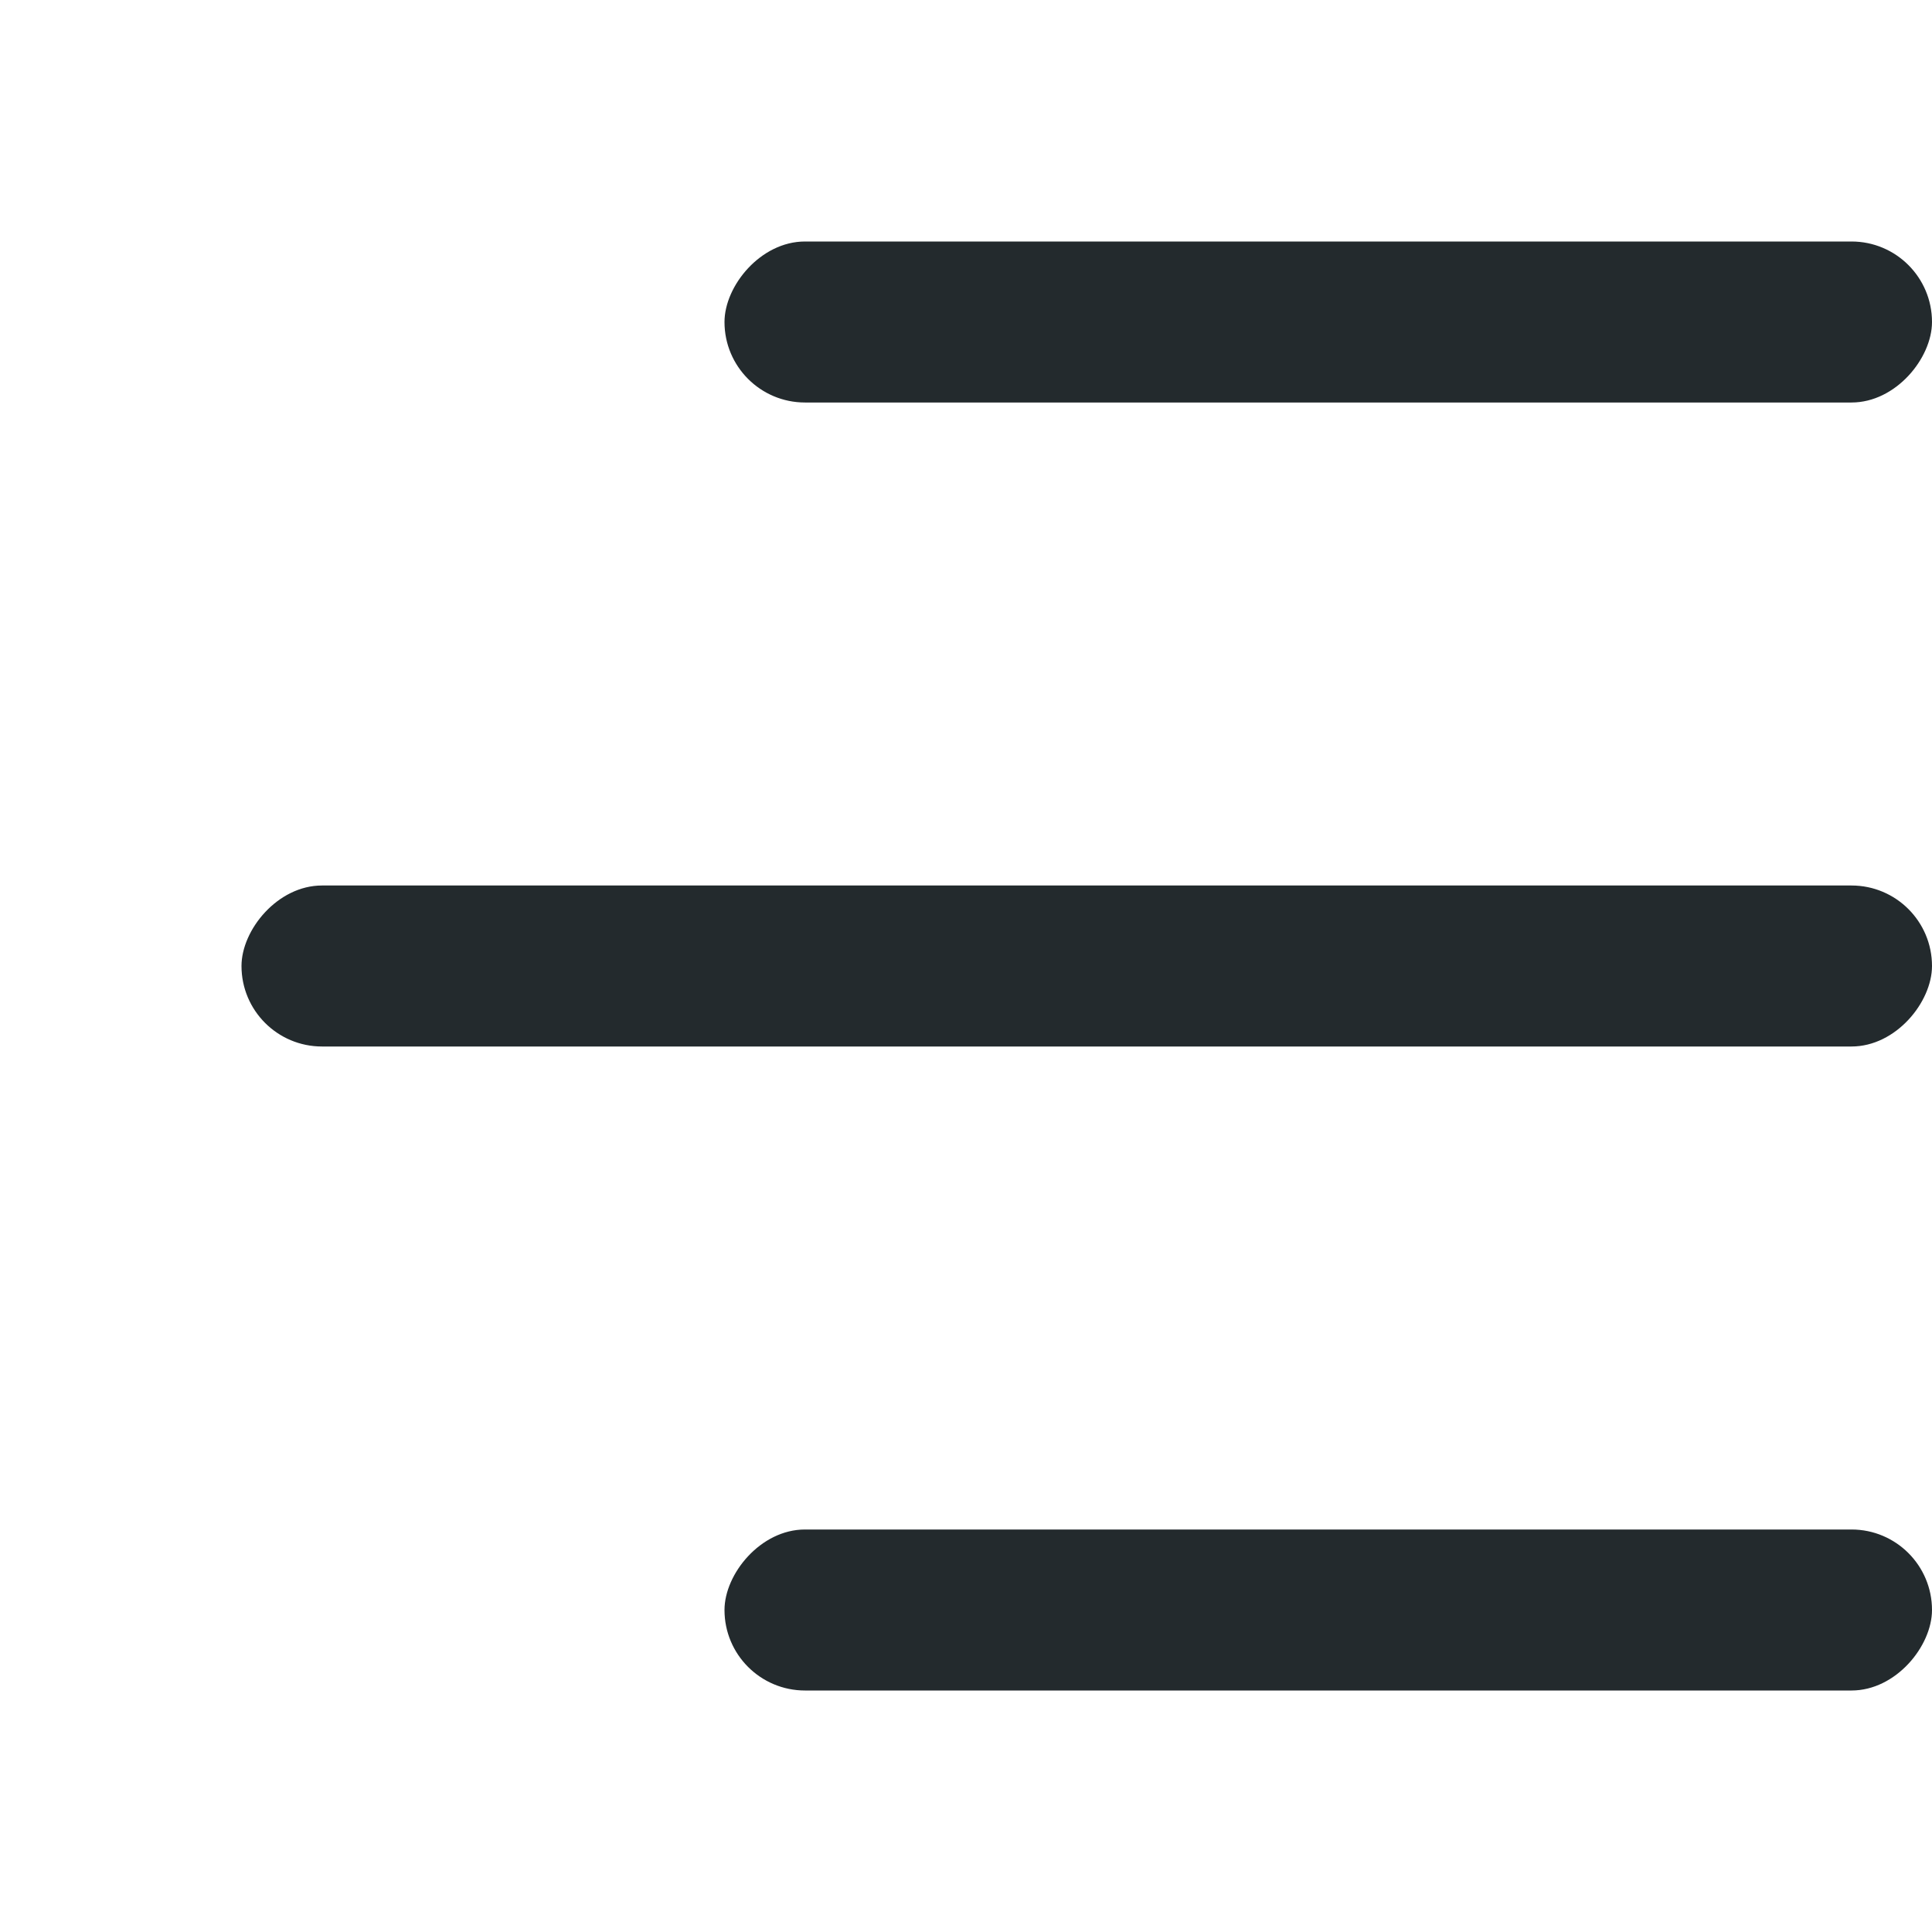
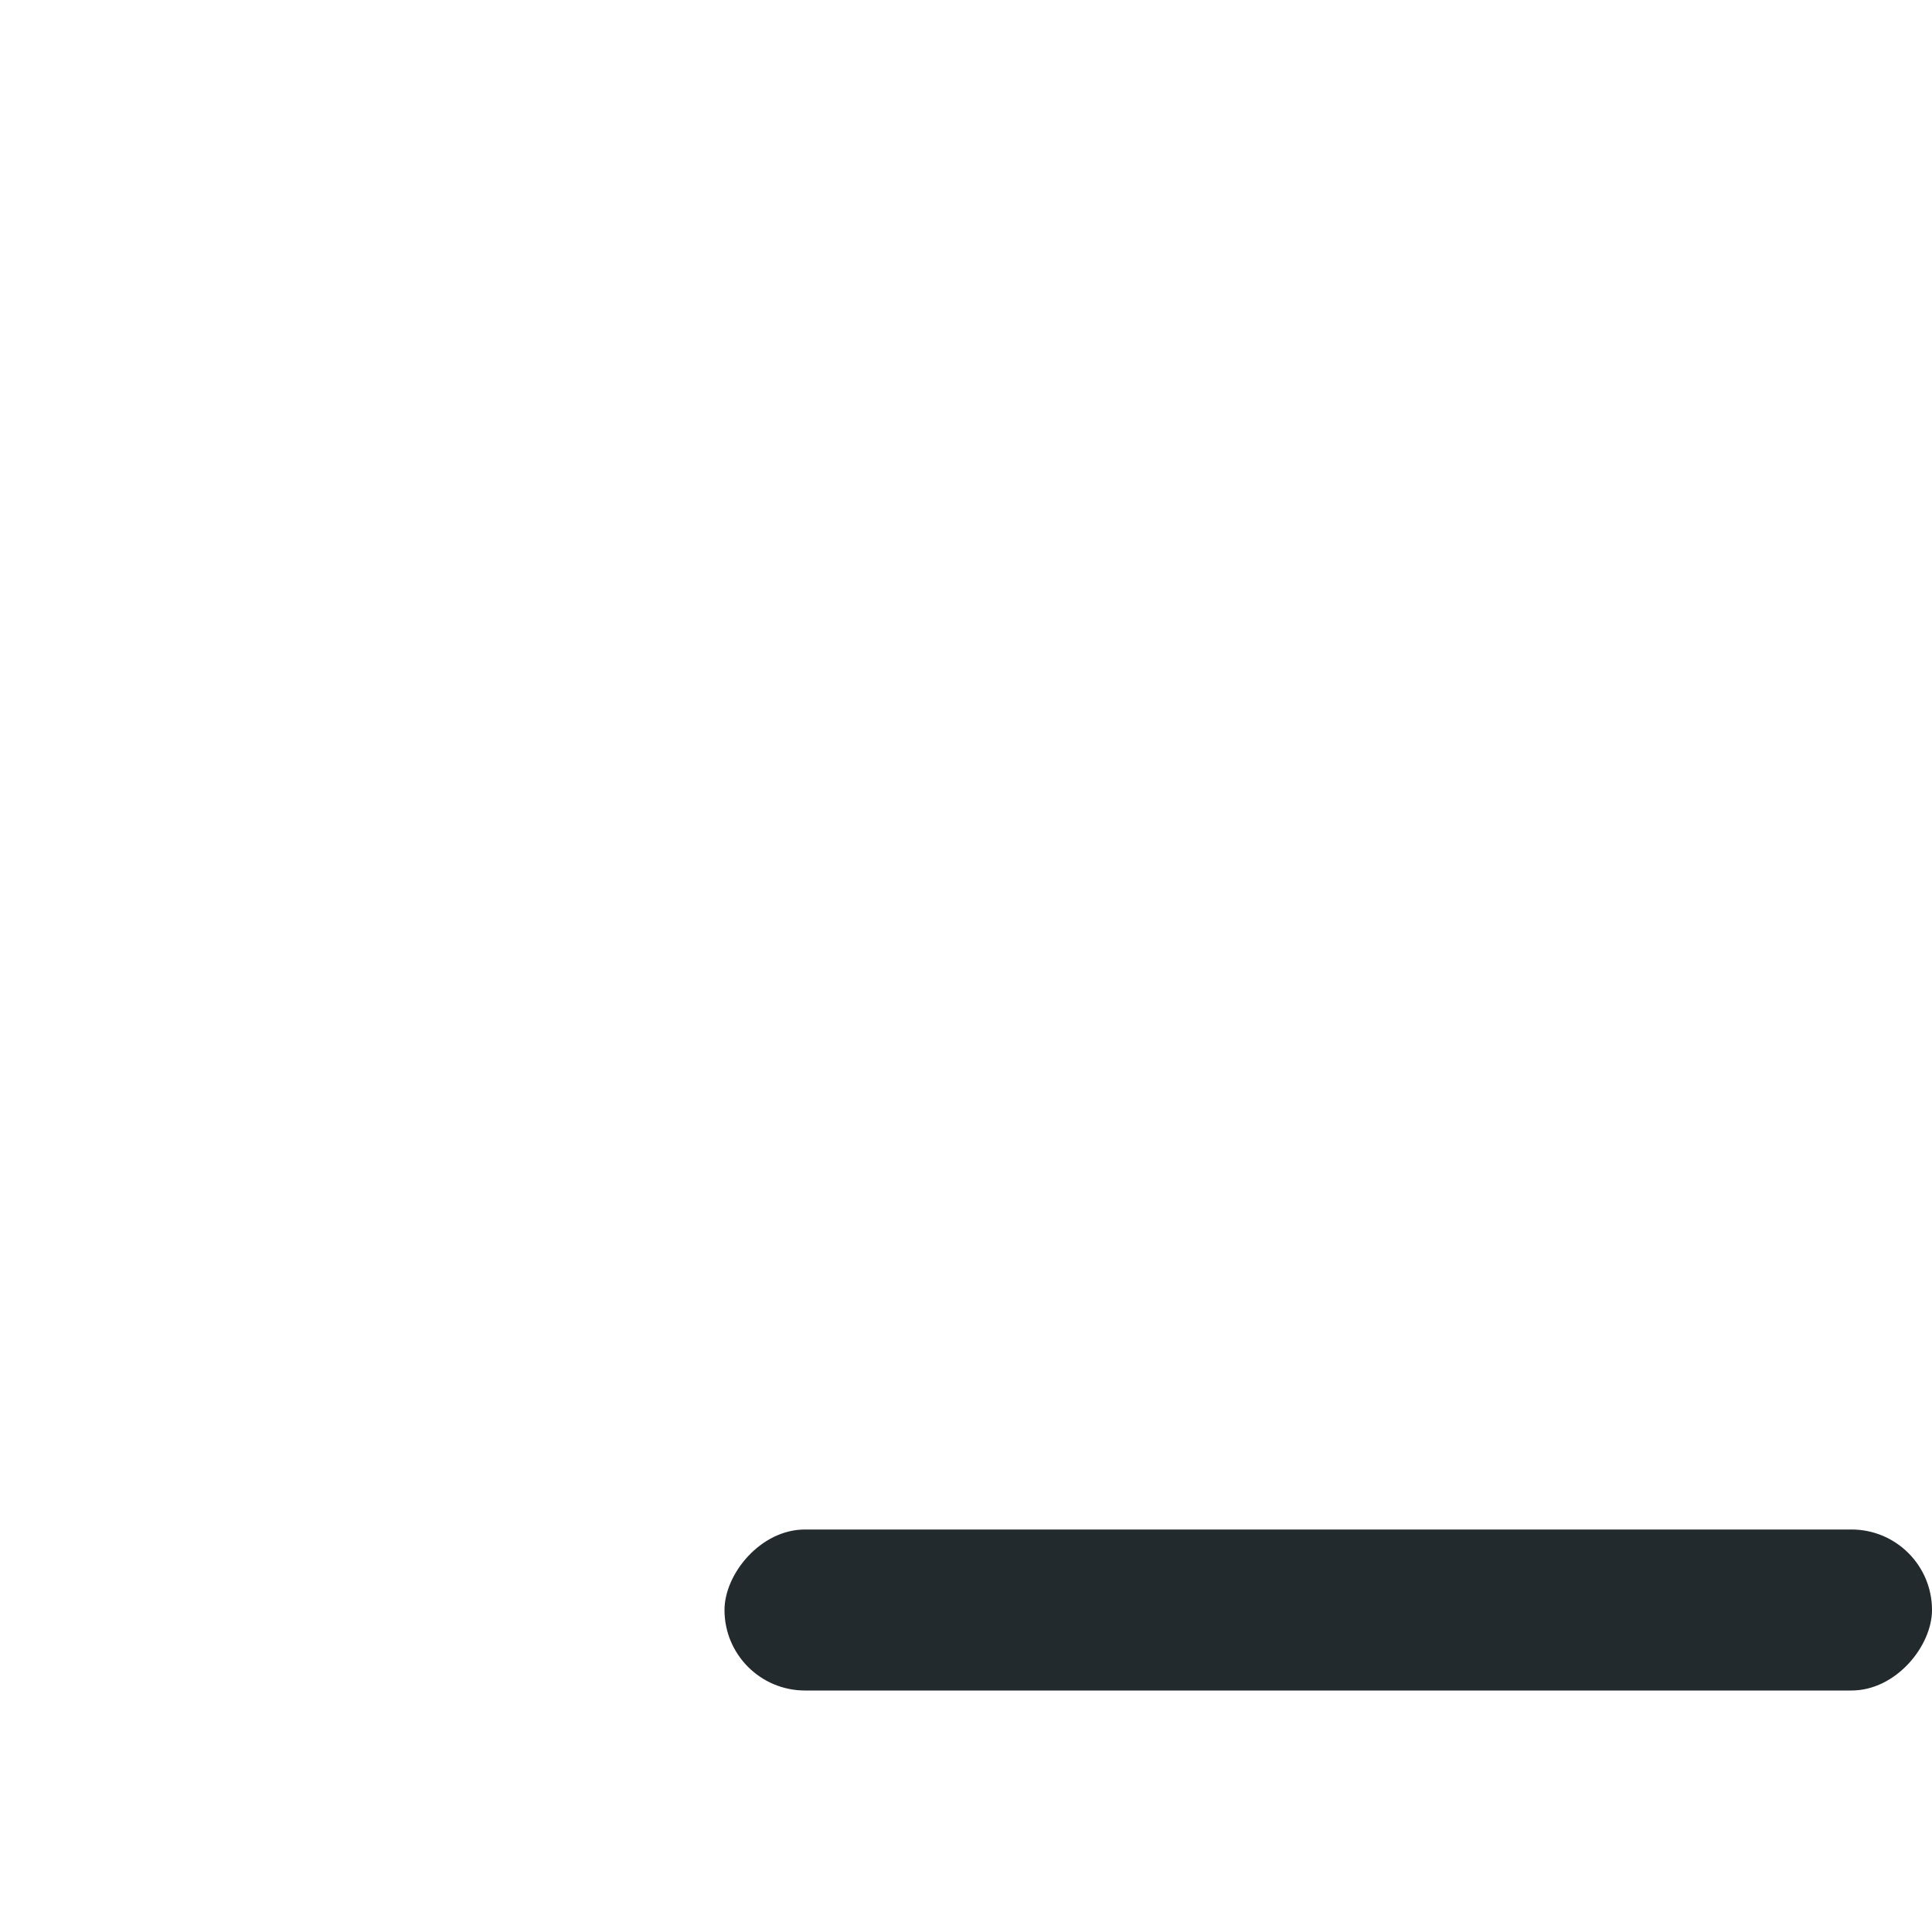
<svg xmlns="http://www.w3.org/2000/svg" width="24" height="24" viewBox="0 0 24 24" fill="none">
  <rect width="15" height="2" rx="1" transform="matrix(-1 0 0 1 24 19)" fill="#232A2D" />
-   <rect width="15" height="2" rx="1" transform="matrix(-1 0 0 1 24 3)" fill="#232A2D" />
-   <rect width="21" height="2" rx="1" transform="matrix(-1 0 0 1 24 11)" fill="#232A2D" />
</svg>